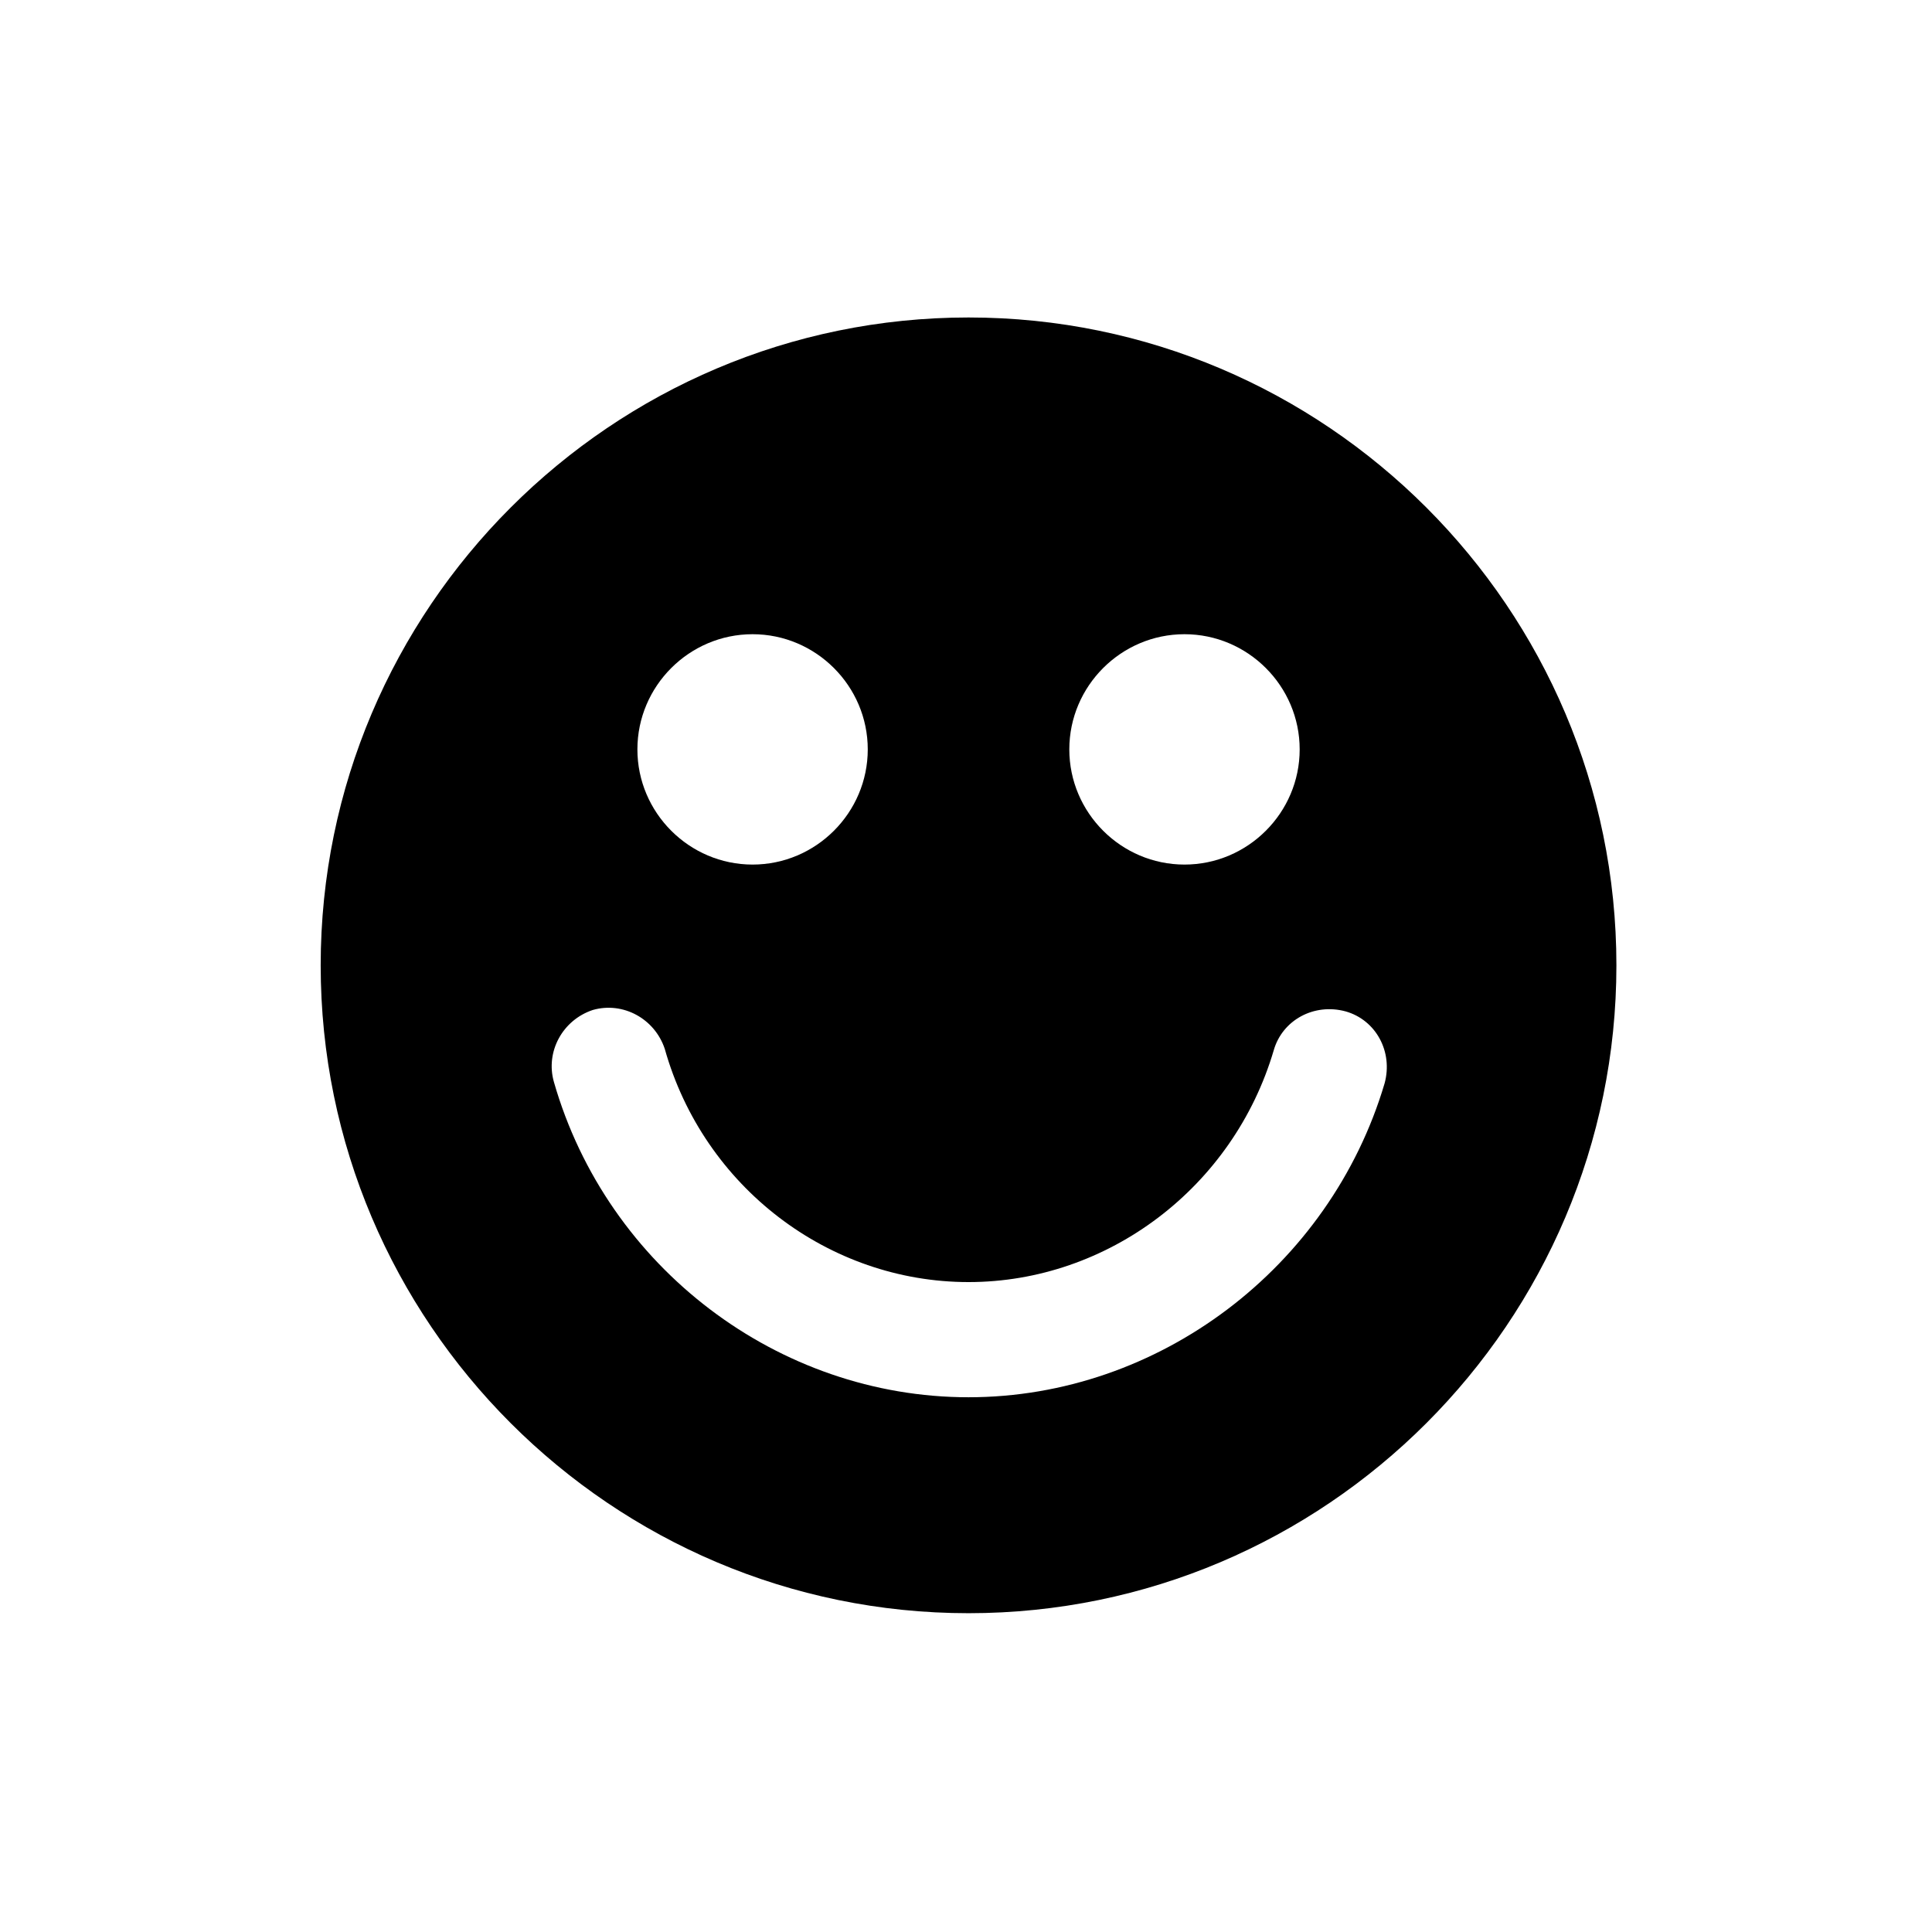
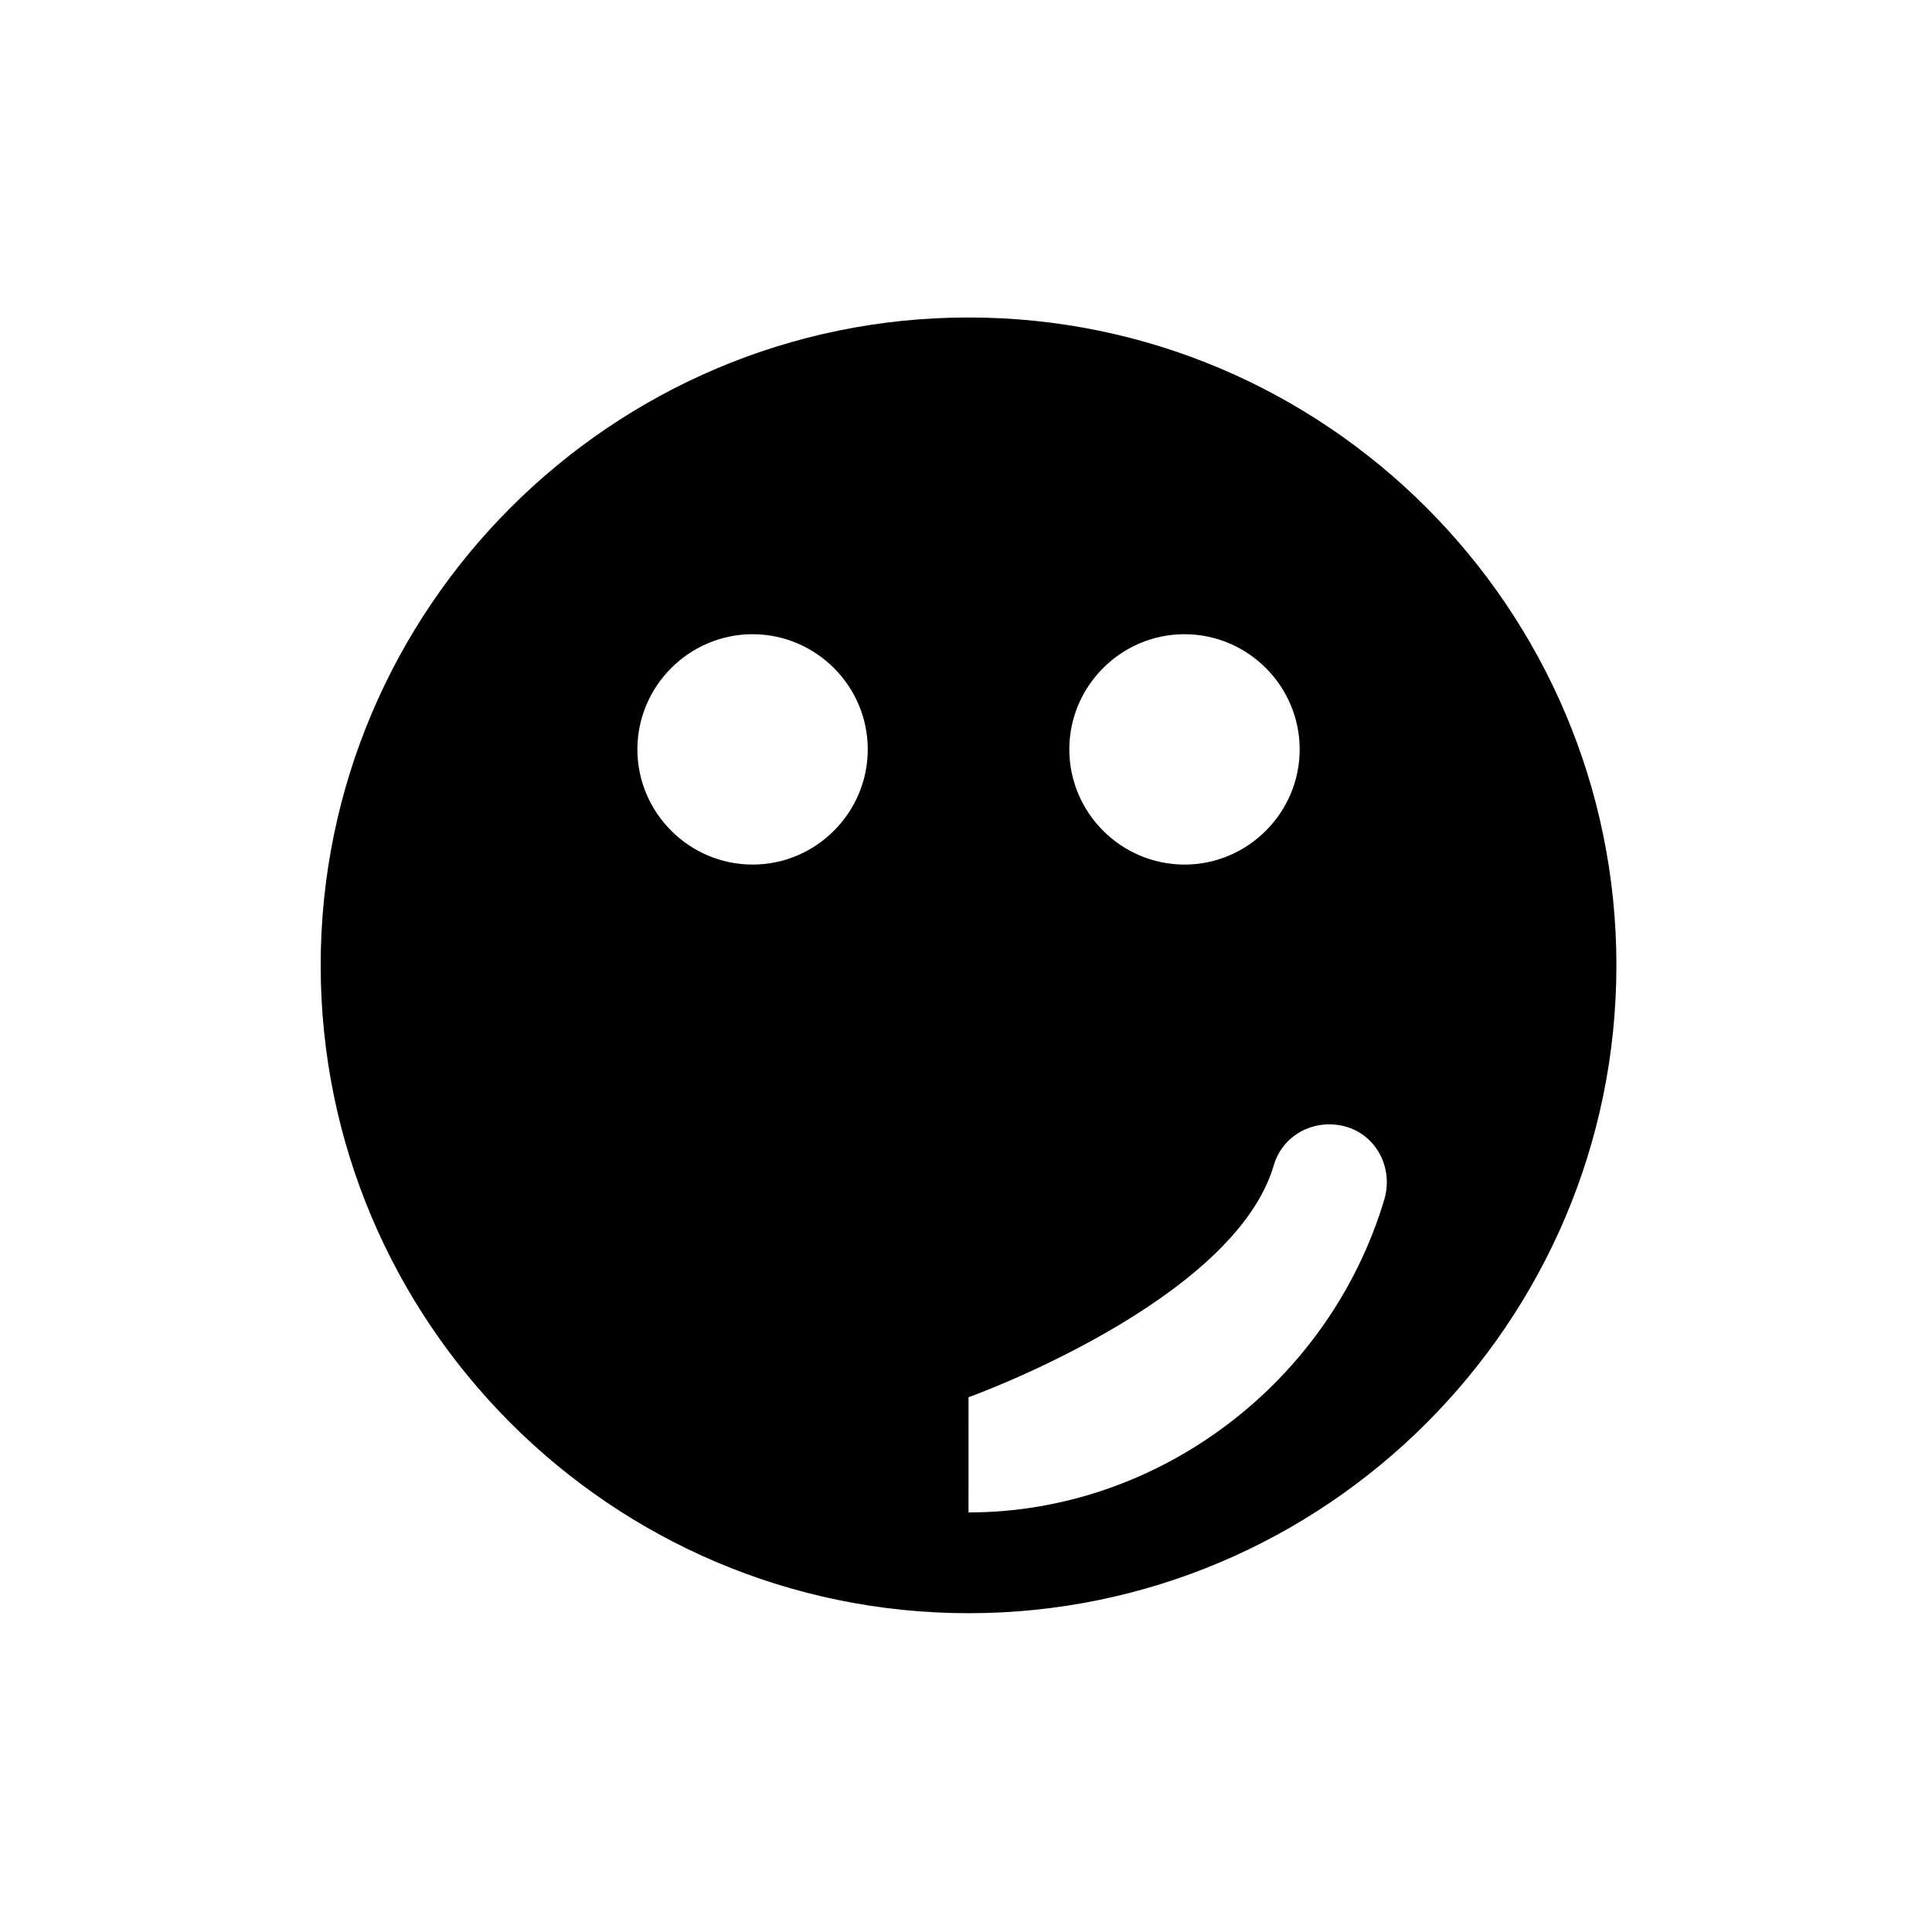
<svg xmlns="http://www.w3.org/2000/svg" preserveAspectRatio="xMidYMid slice" width="70px" height="70px" id="uuid-dd510a5d-aa15-4be4-9502-df847d4e530b" viewBox="0 0 1200 1200">
  <defs>
    <style>.uuid-6de460f4-7b33-4457-b787-3cc5452f2bea{stroke-width:0px;}</style>
  </defs>
-   <path class="uuid-6de460f4-7b33-4457-b787-3cc5452f2bea" d="m601.58,197.19c-221.77,0-402.4,180.63-402.4,402.4s180.63,402.4,402.4,402.4,402.4-180.63,402.4-402.4-180.63-402.4-402.4-402.4Zm134.13,196.73c39.35,0,71.54,32.19,71.54,71.54s-32.19,71.54-71.54,71.54-71.54-32.19-71.54-71.54,32.19-71.54,71.54-71.54Zm-268.27,0c39.35,0,71.54,32.19,71.54,71.54s-32.19,71.54-71.54,71.54-71.54-32.19-71.54-71.54,32.19-71.54,71.54-71.54Zm134.13,473.94c-118.04,0-224.45-80.48-257.53-195.83-5.36-18.78,5.36-38.45,24.14-44.71,18.78-5.36,38.45,5.36,44.71,24.14,24.15,85.84,101.94,144.86,188.68,144.86s164.54-59.02,189.57-143.97c5.36-18.78,25.04-29.51,44.71-24.14,18.78,5.36,29.51,25.04,24.14,44.71-33.98,114.46-140.39,194.94-258.43,194.94h0Z" />
+   <path class="uuid-6de460f4-7b33-4457-b787-3cc5452f2bea" d="m601.58,197.19c-221.77,0-402.4,180.63-402.4,402.4s180.63,402.4,402.4,402.4,402.4-180.63,402.4-402.4-180.63-402.4-402.4-402.4Zm134.13,196.73c39.35,0,71.54,32.19,71.54,71.54s-32.19,71.54-71.54,71.54-71.54-32.19-71.54-71.54,32.19-71.54,71.54-71.54Zm-268.27,0c39.35,0,71.54,32.19,71.54,71.54s-32.19,71.54-71.54,71.54-71.54-32.19-71.54-71.54,32.19-71.54,71.54-71.54Zm134.13,473.94s164.54-59.02,189.57-143.97c5.36-18.78,25.04-29.51,44.71-24.14,18.78,5.36,29.51,25.04,24.14,44.71-33.98,114.46-140.39,194.94-258.43,194.94h0Z" />
</svg>